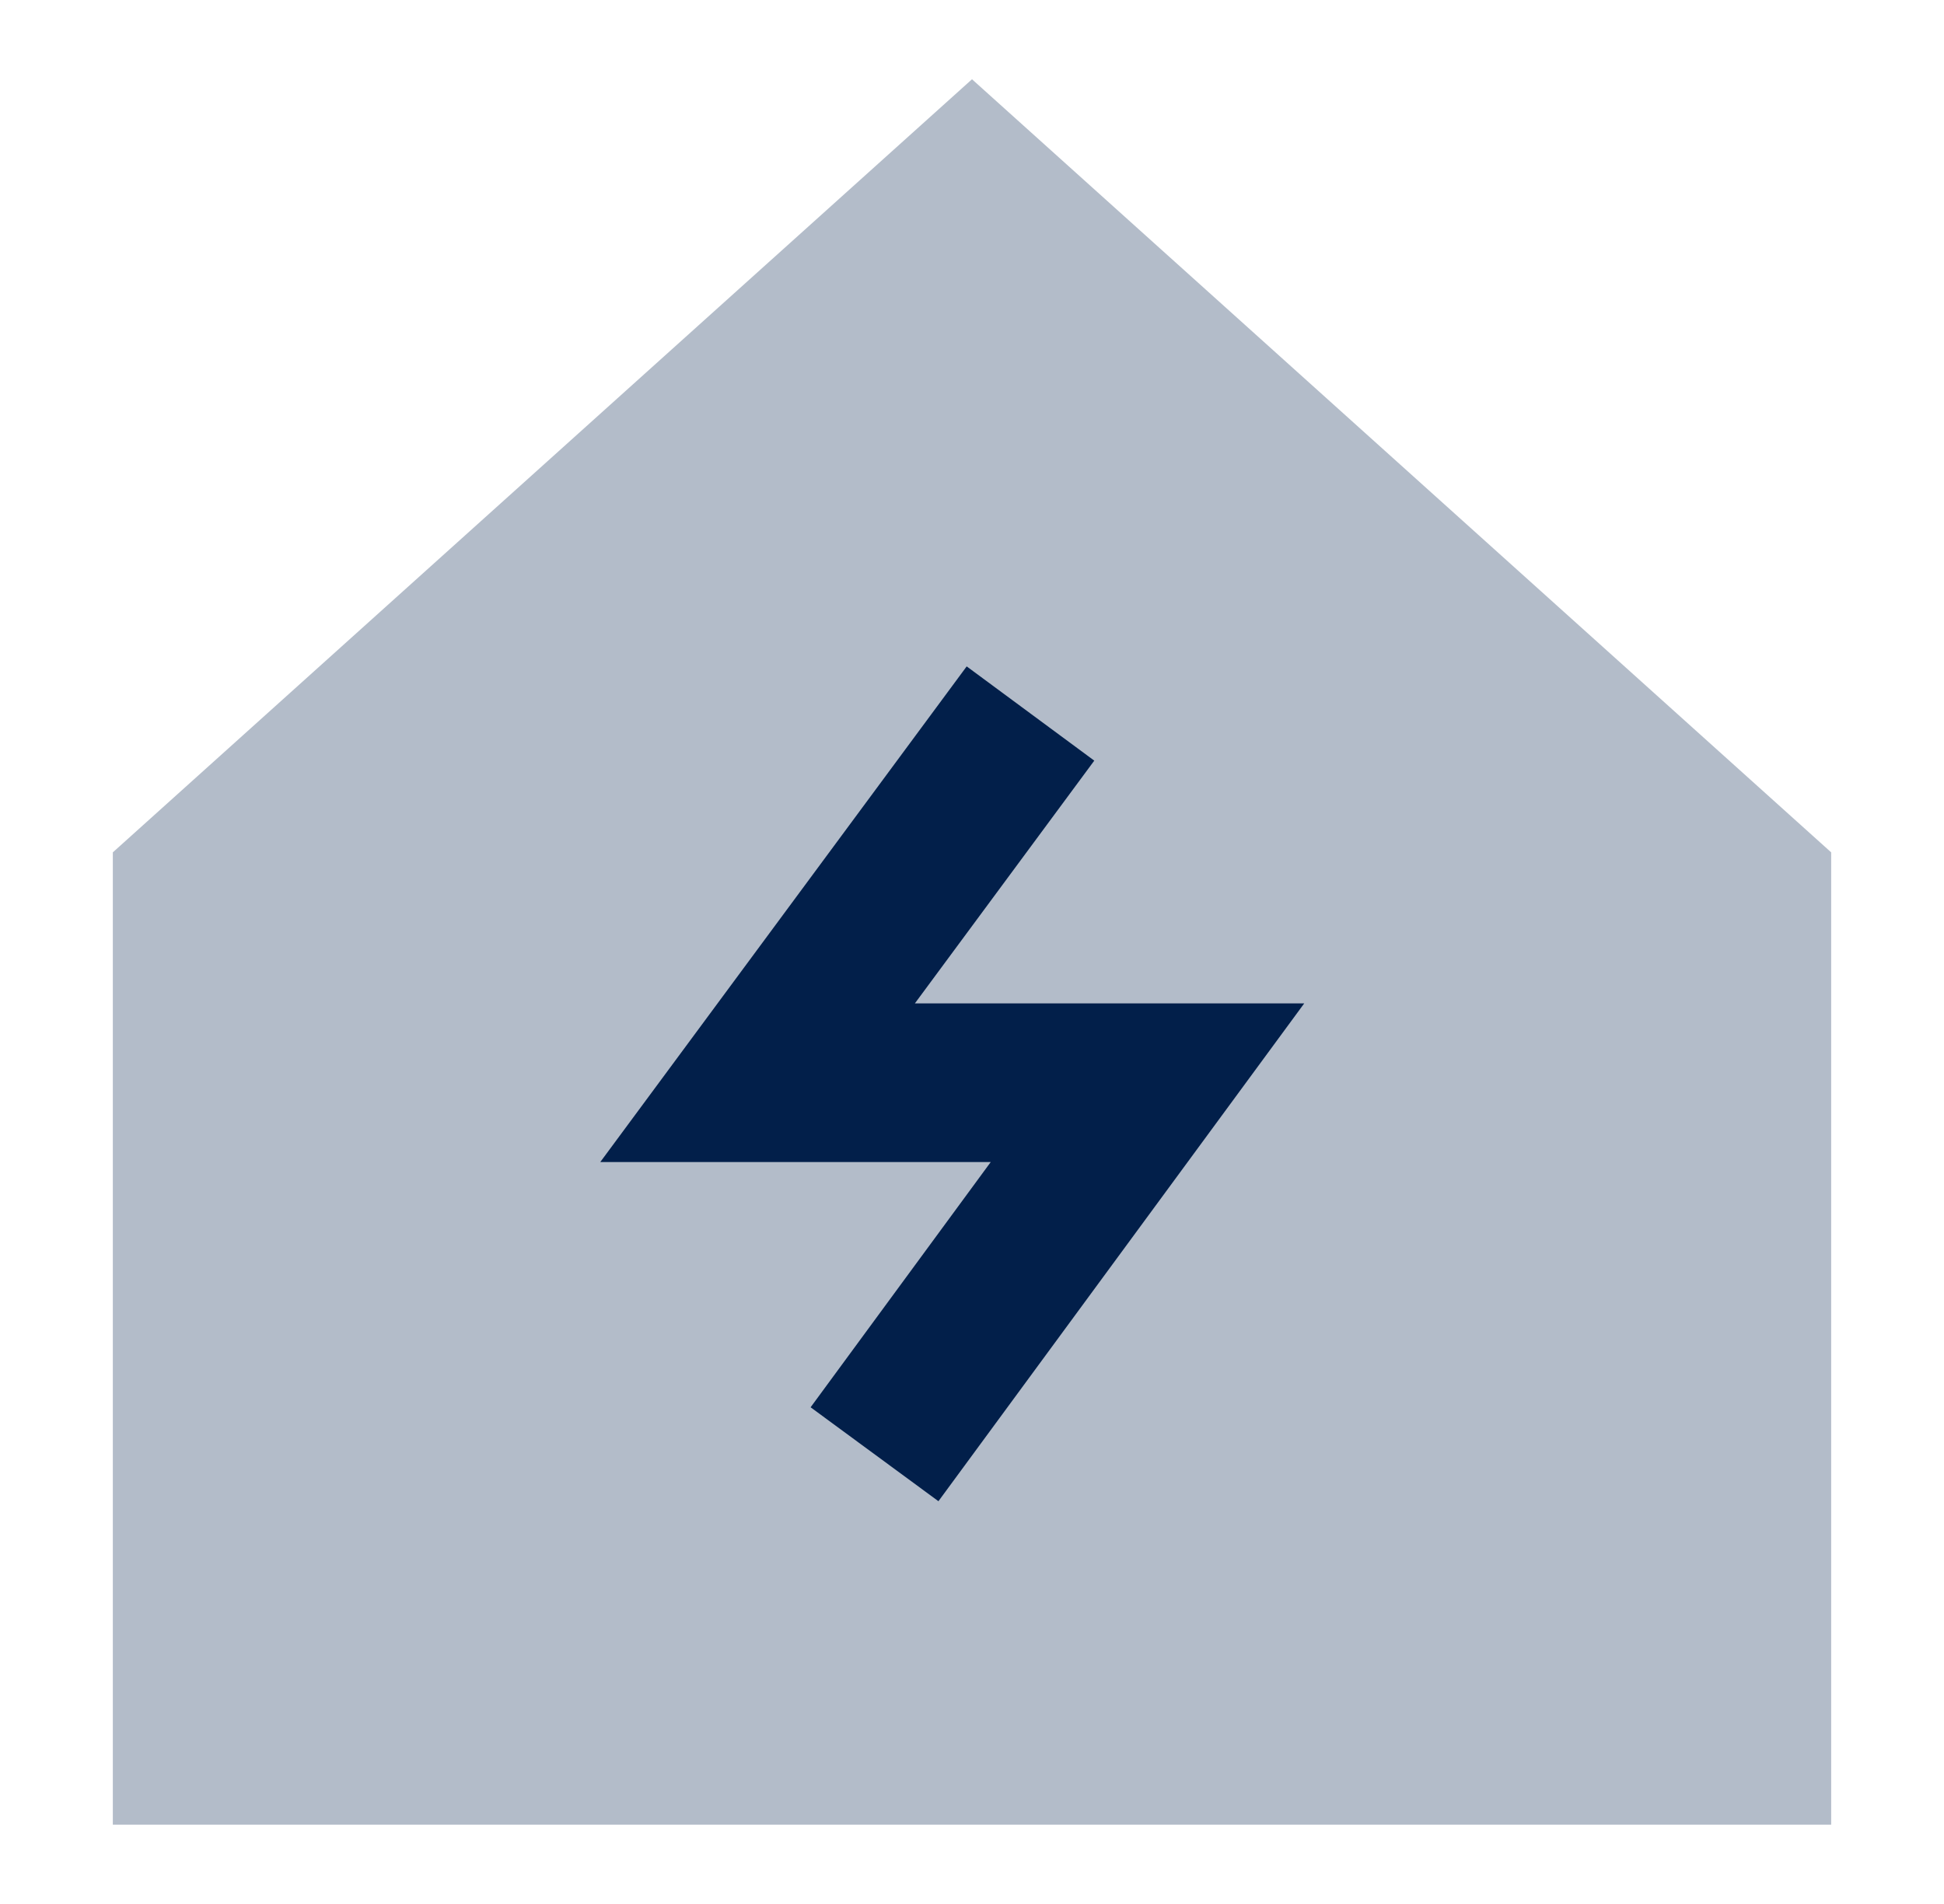
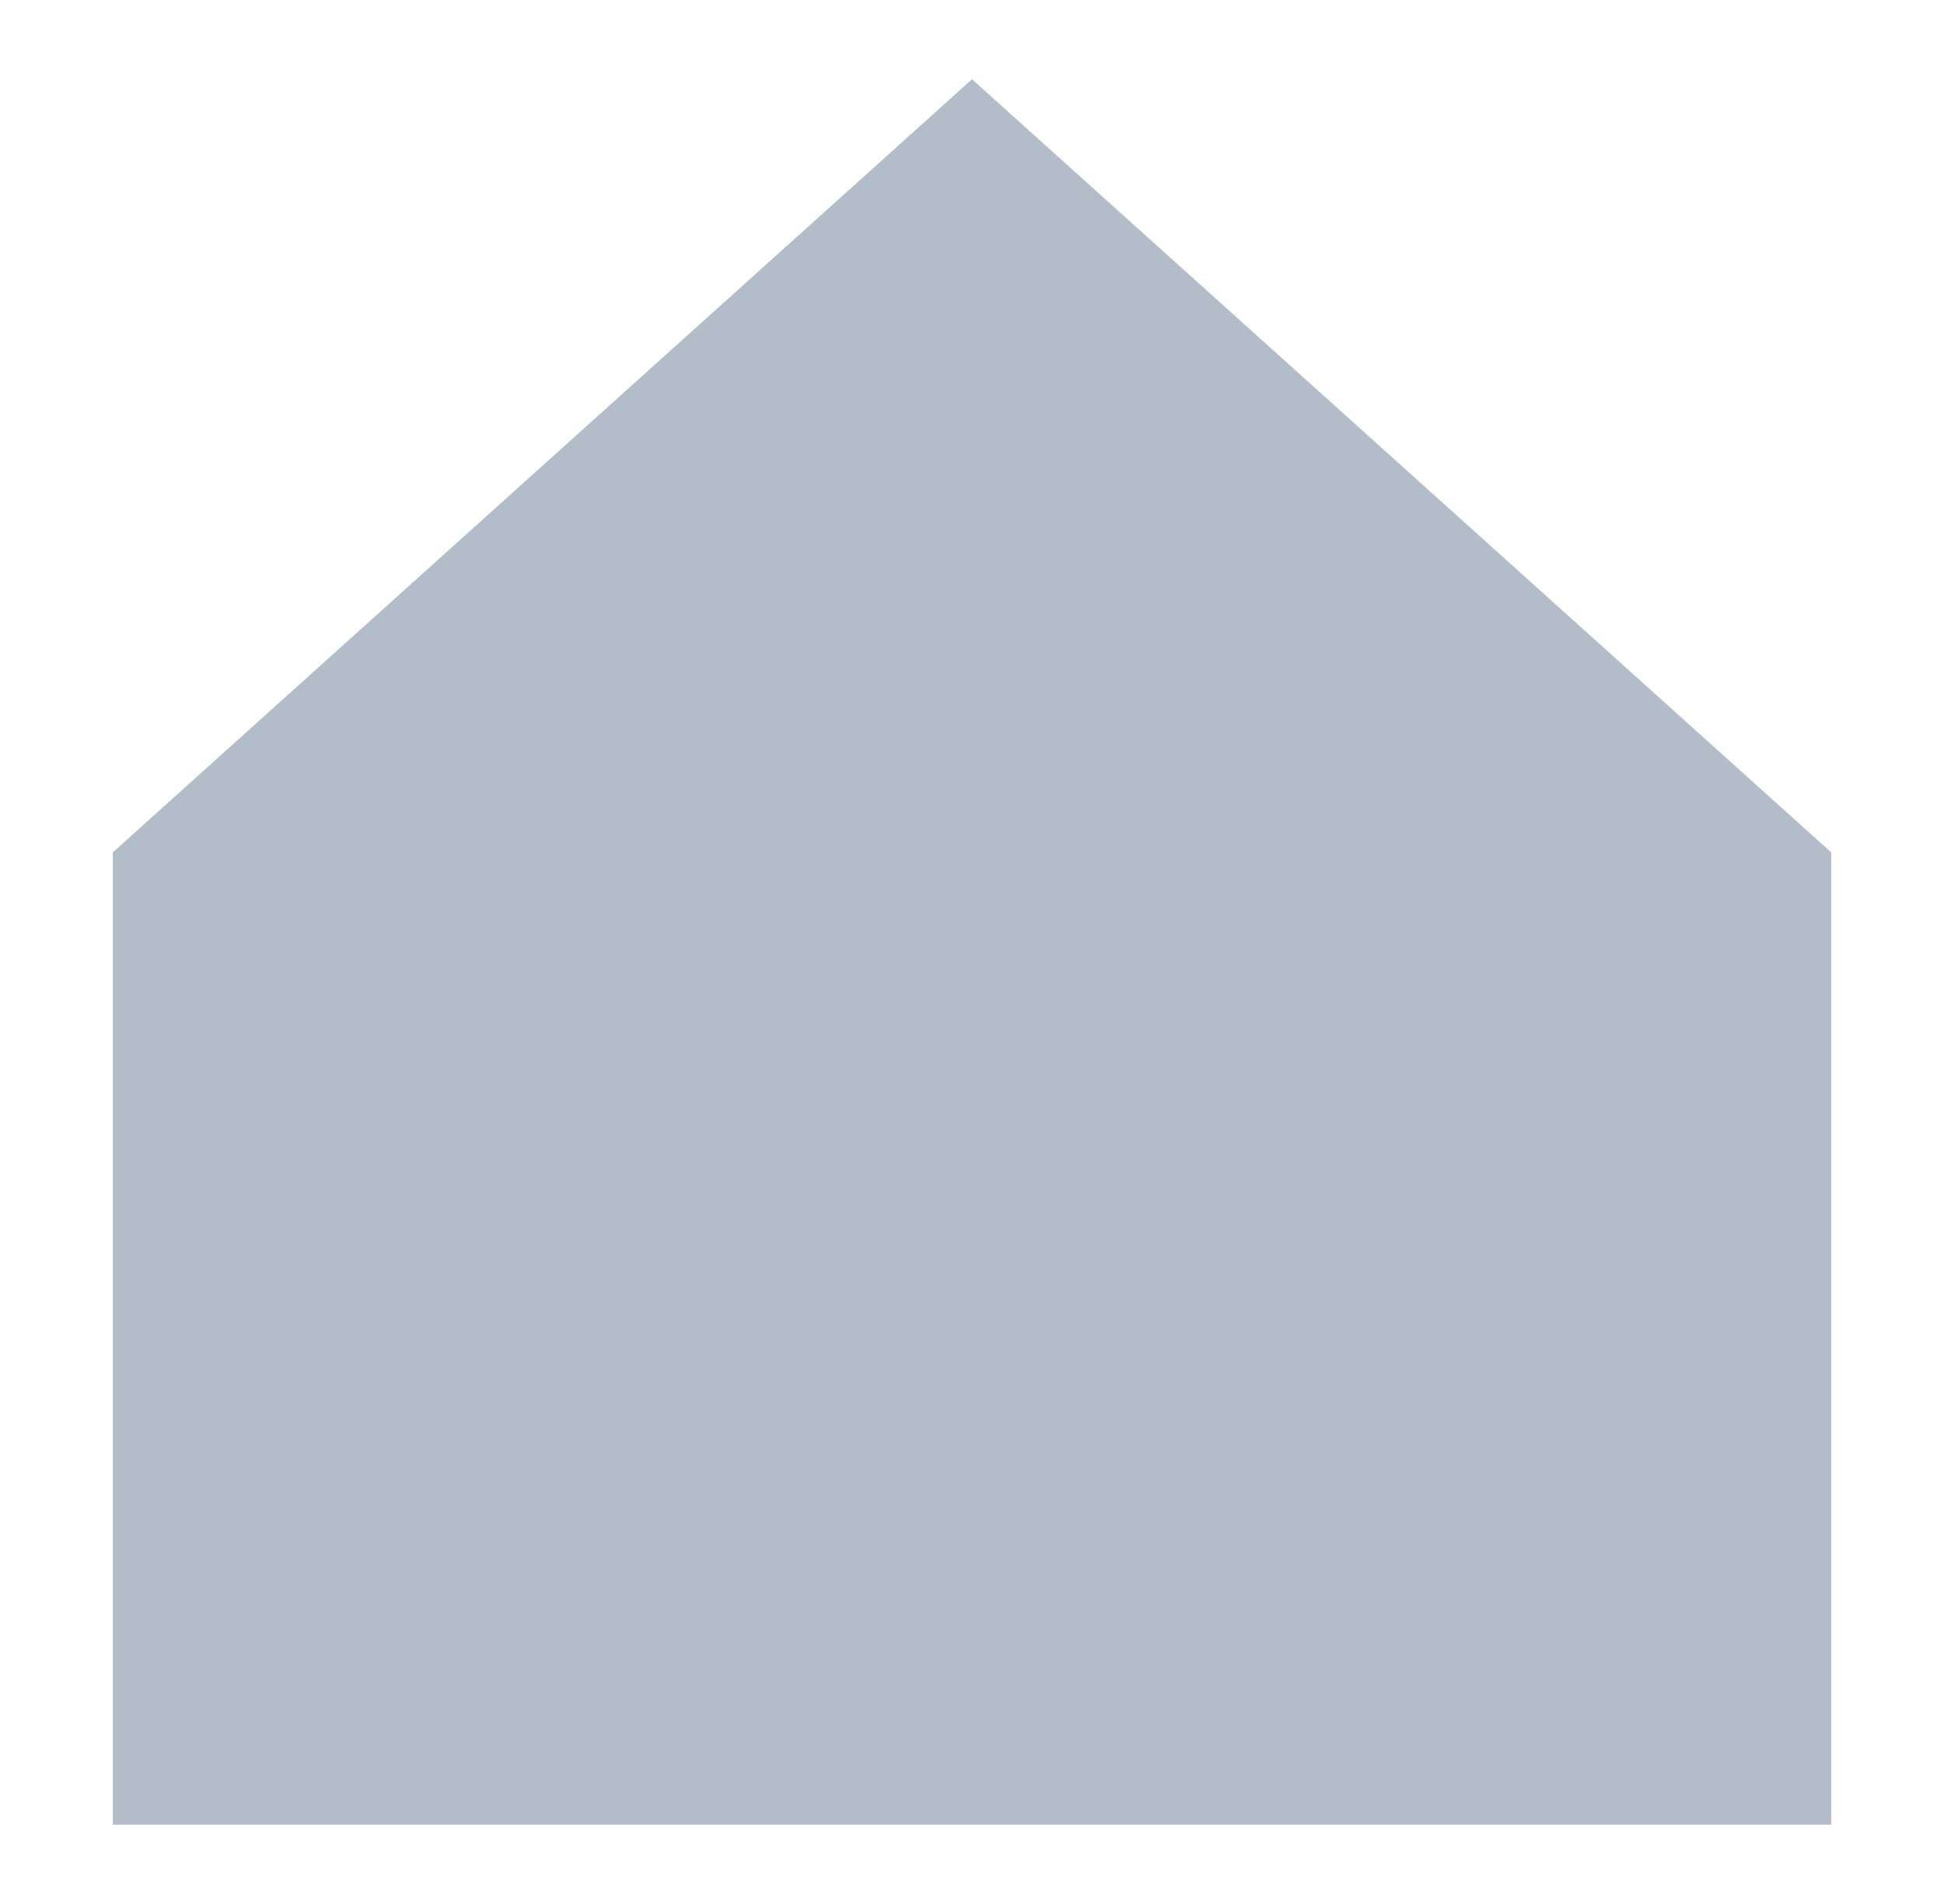
<svg xmlns="http://www.w3.org/2000/svg" width="49" height="48" viewBox="0 0 49 48" fill="none">
  <path fill-rule="evenodd" clip-rule="evenodd" d="M46.156 21.488L24.5 1.998L2.844 21.488V46H46.156V21.488Z" fill="#021F4A" fill-opacity="0.3" />
-   <path fill-rule="evenodd" clip-rule="evenodd" d="M24.366 16.8L27.582 19.176L23.06 25.296H32.874L23.654 37.846L20.432 35.478L24.972 29.296H15.13L24.366 16.8Z" fill="#021F4A" />
</svg>